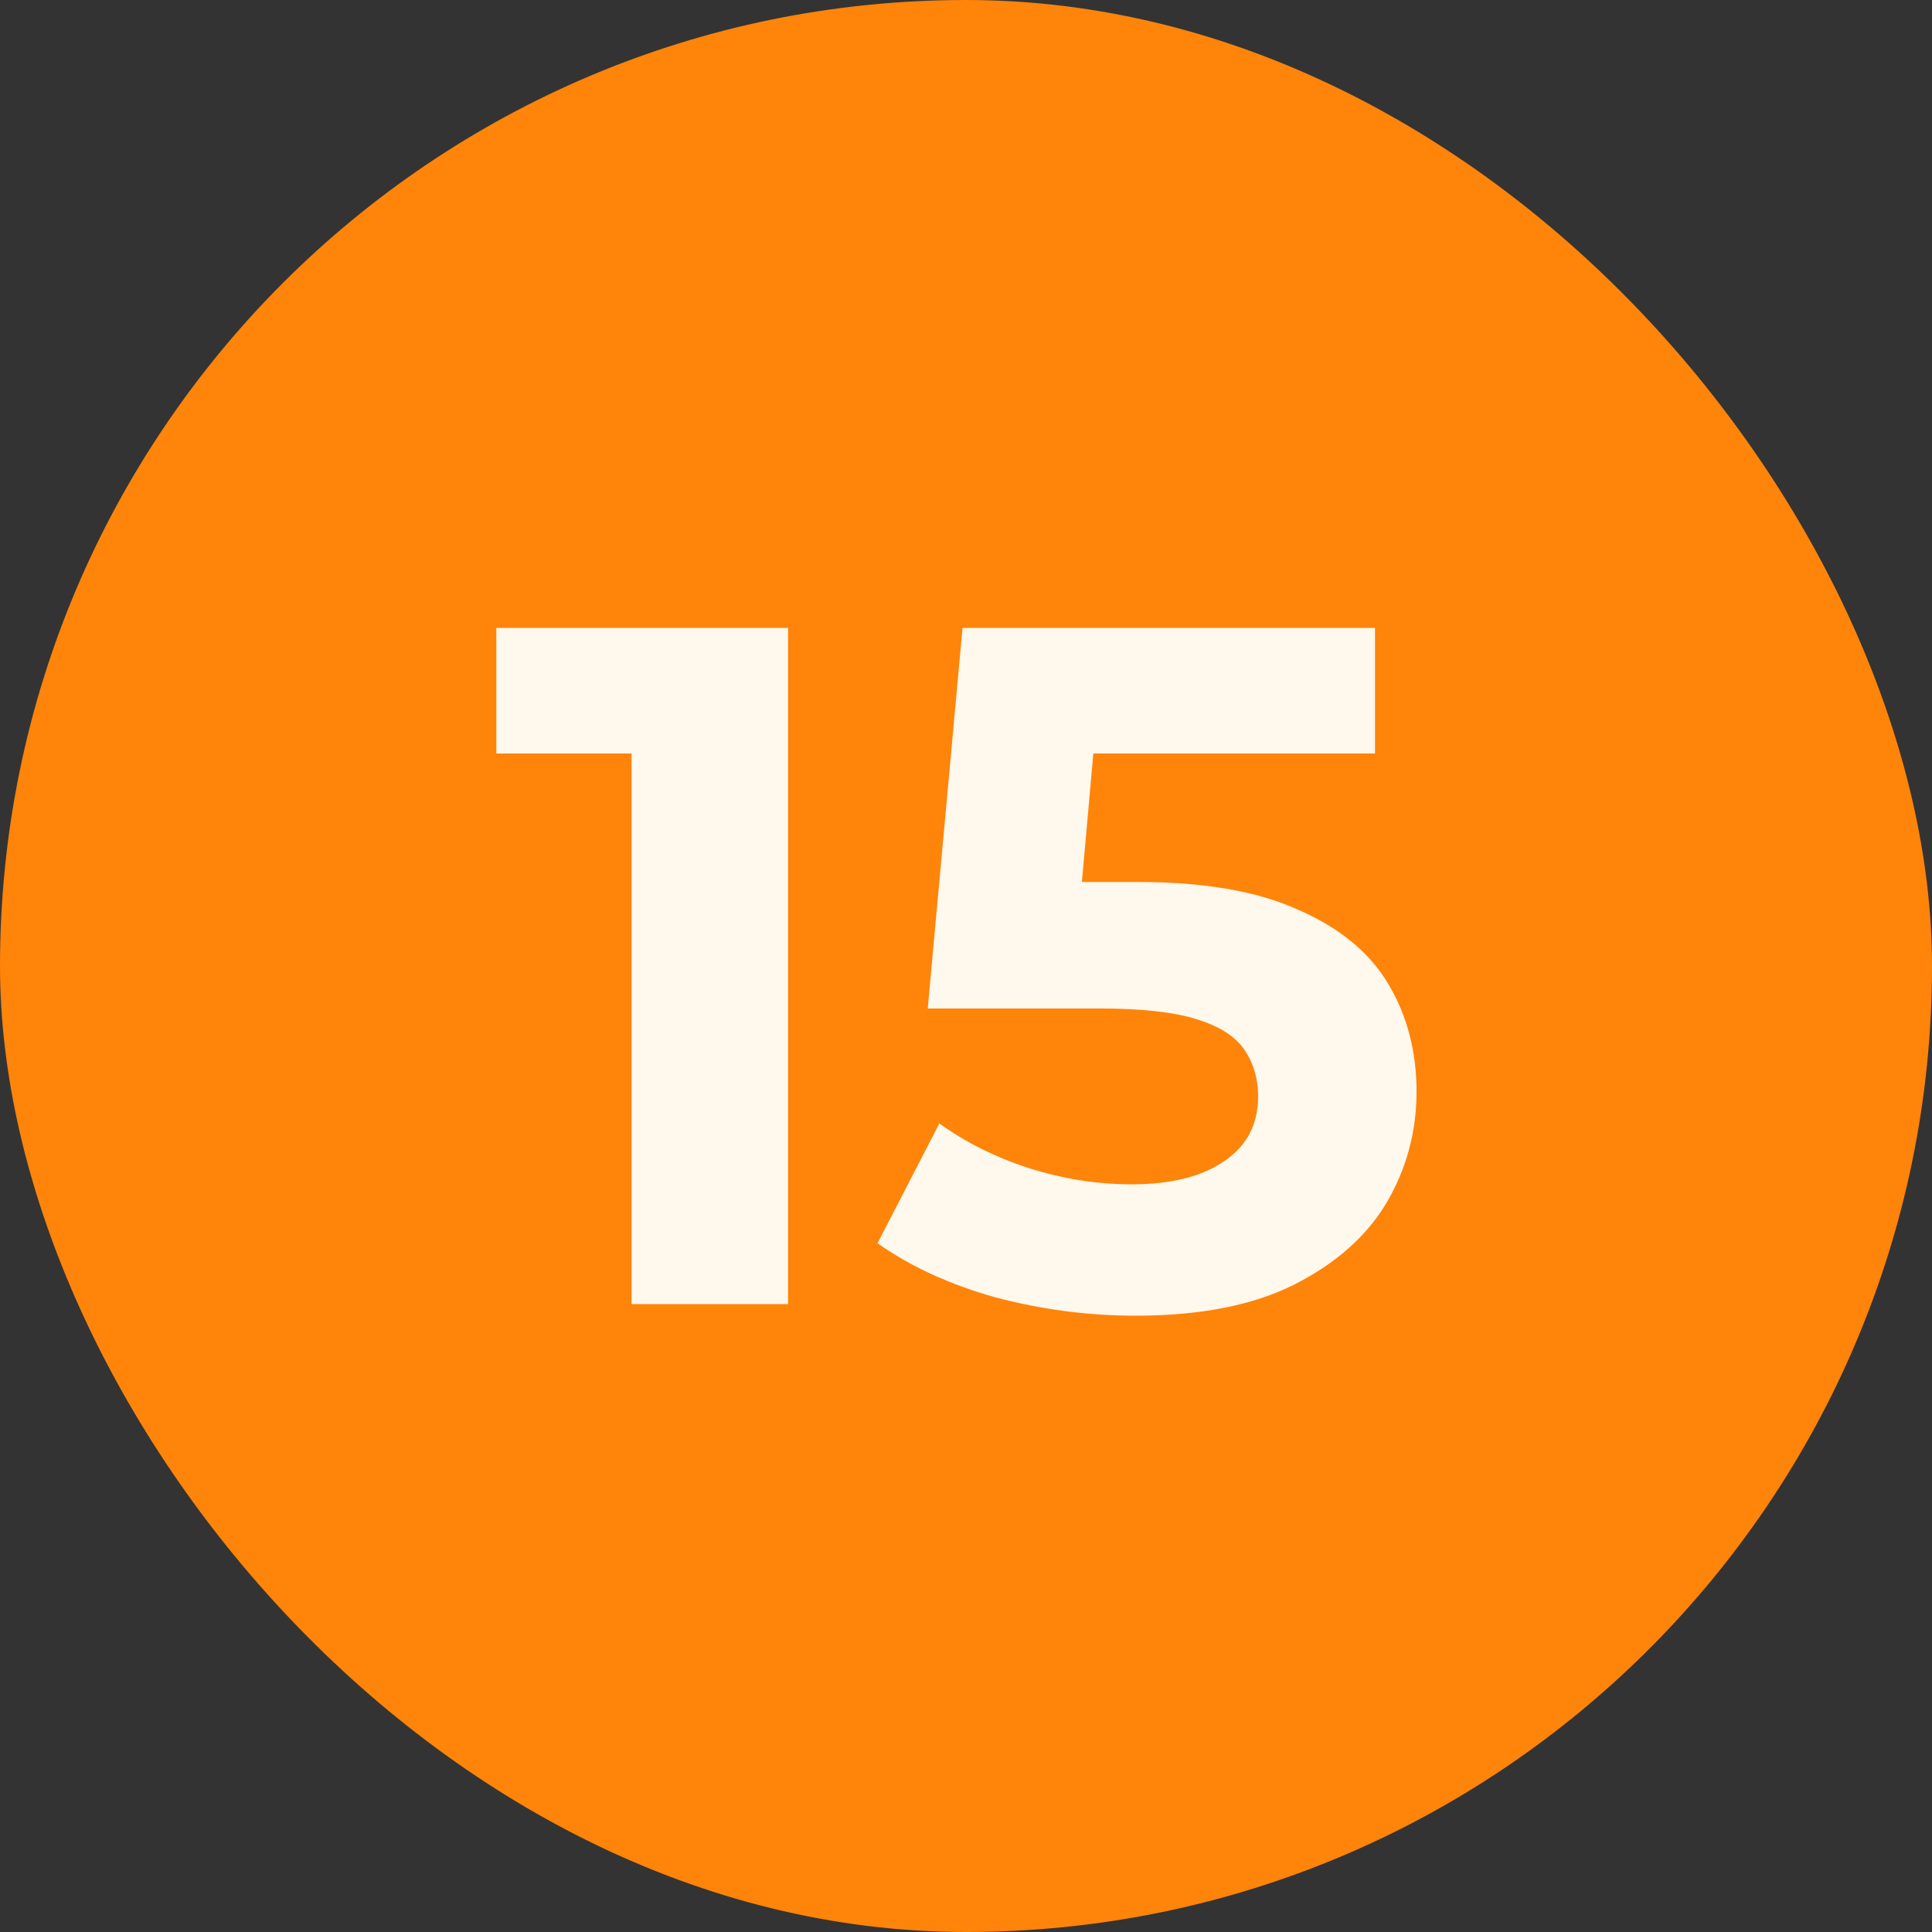
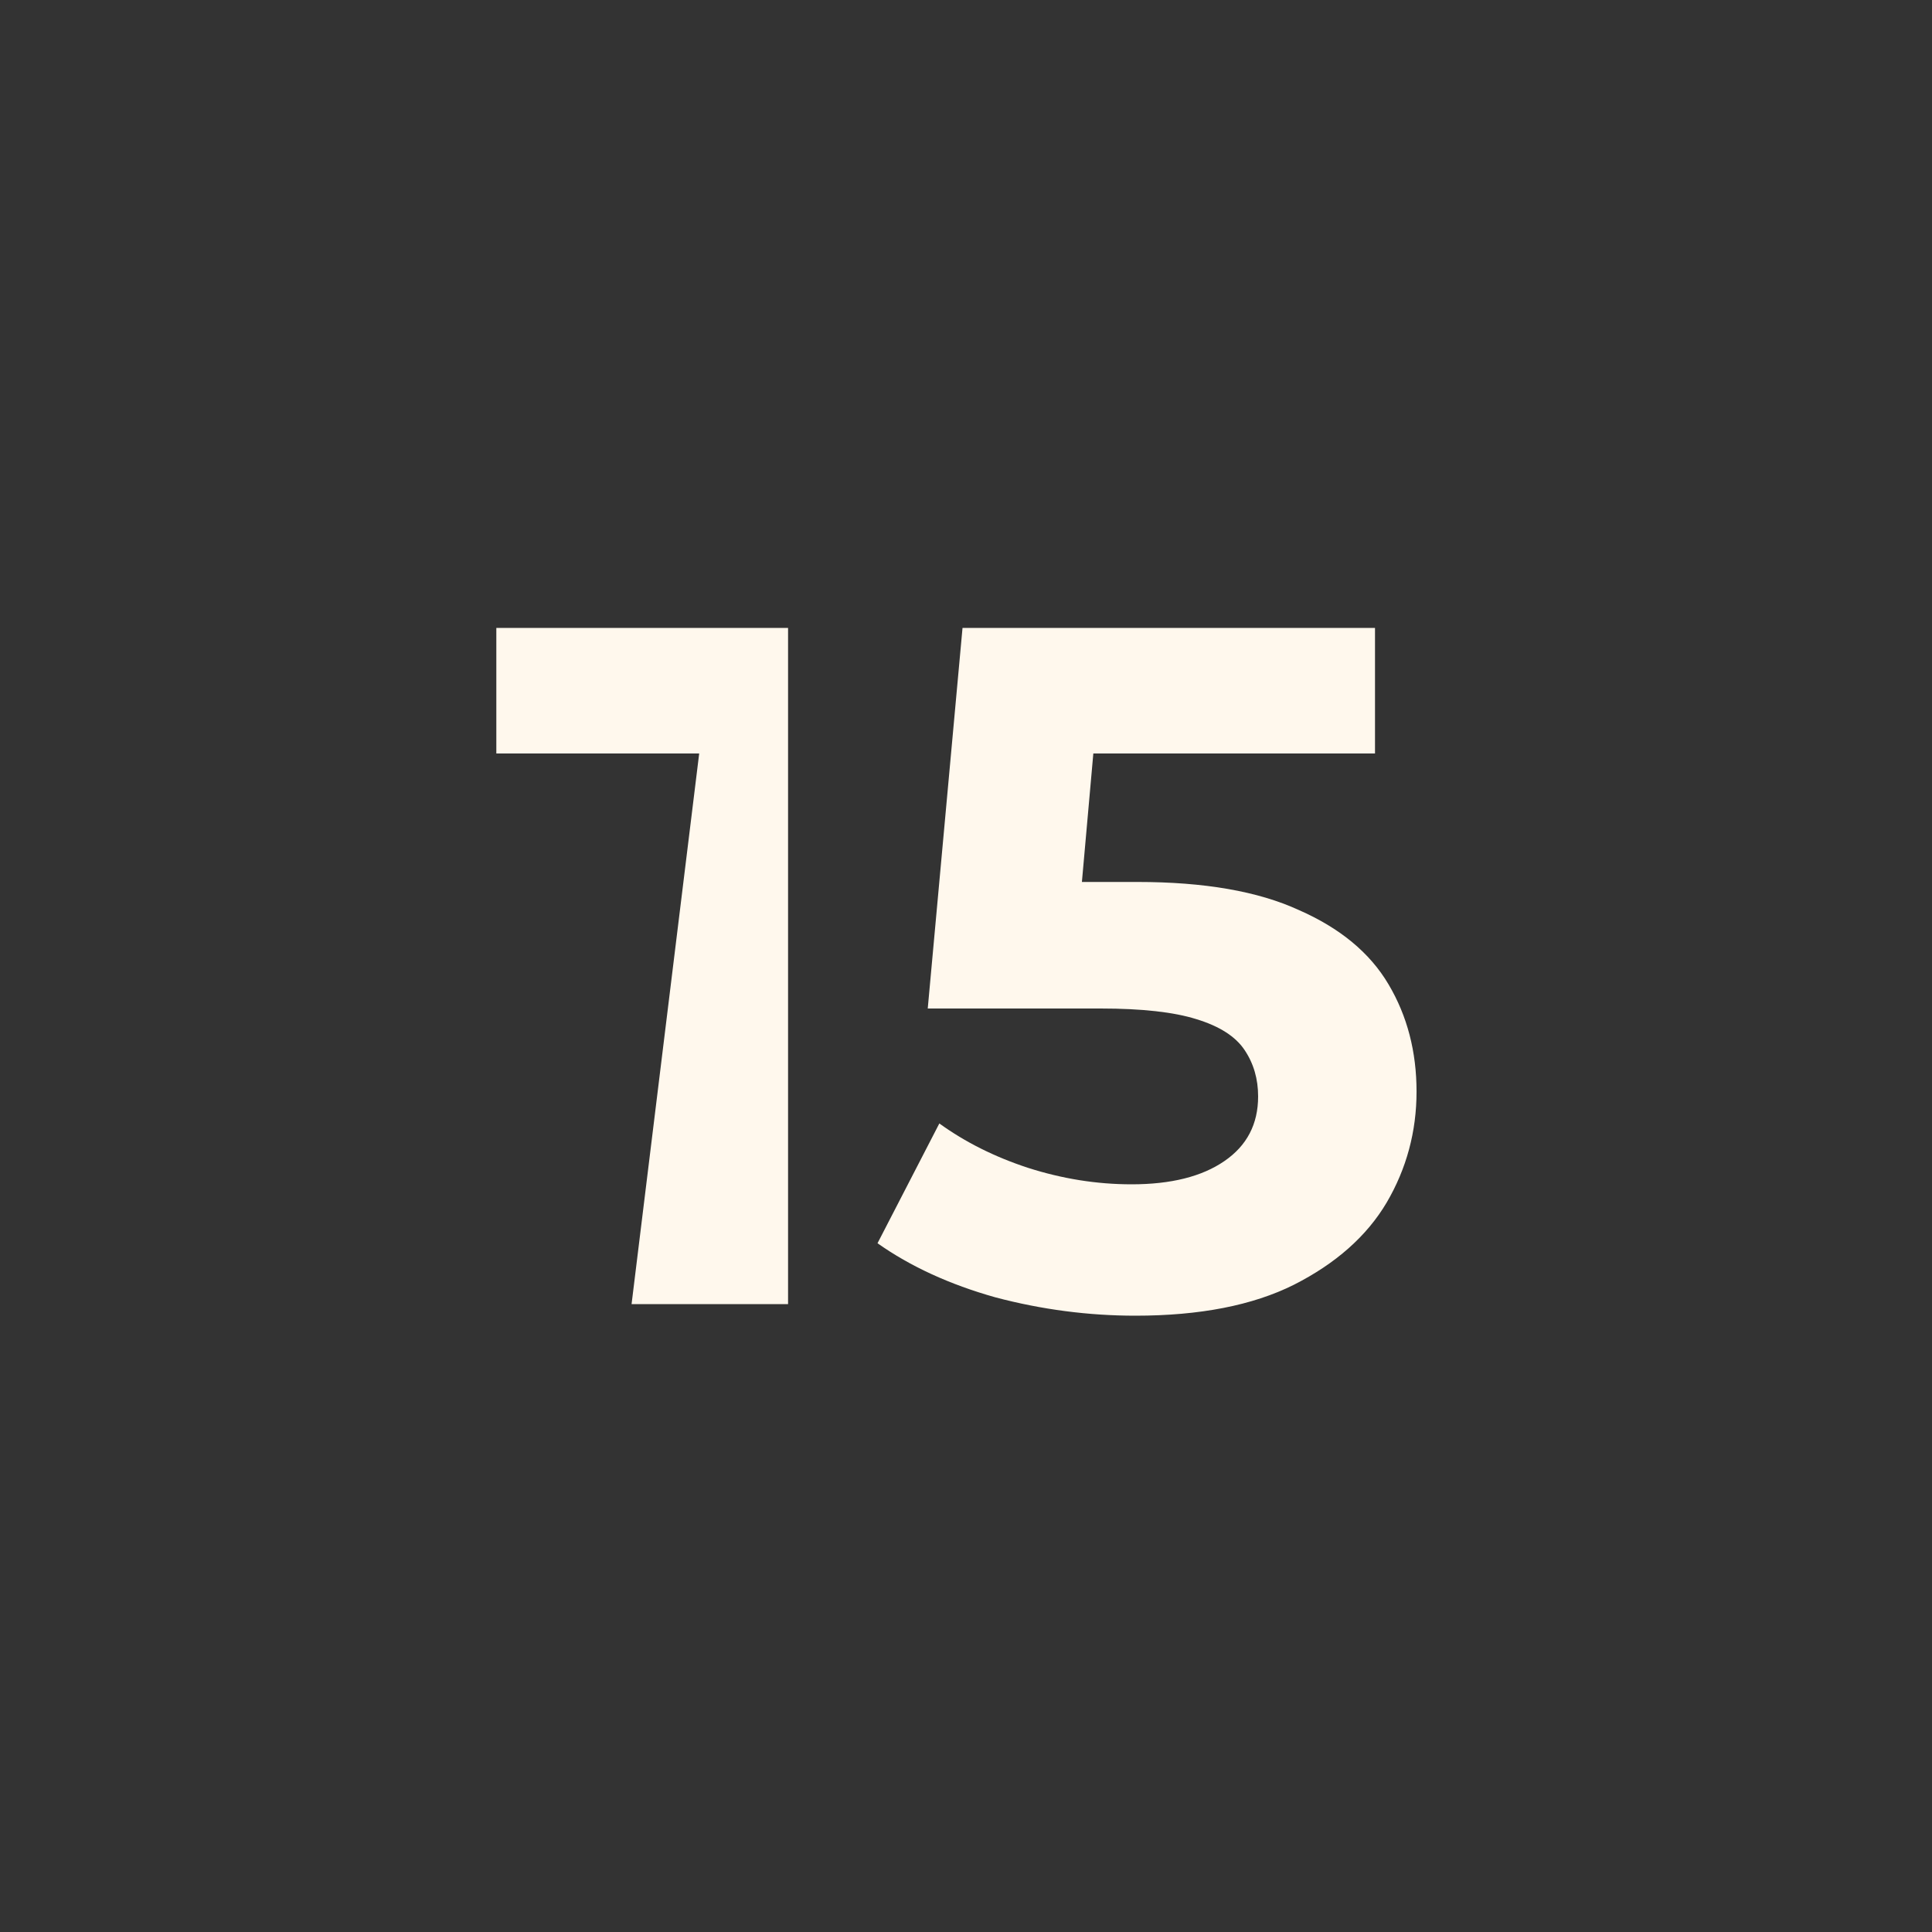
<svg xmlns="http://www.w3.org/2000/svg" width="20" height="20" viewBox="0 0 20 20" fill="none">
  <rect x="0" y="0" width="20" height="20" fill="#333333" stroke="none" />
-   <rect width="20" height="20" rx="10" fill="#FF840A" />
-   <path d="M6.538 13.5V7.1L7.238 7.8H5.138V6.5H8.158V13.5H6.538ZM11.754 13.62C11.268 13.62 10.784 13.557 10.304 13.43C9.831 13.297 9.424 13.11 9.084 12.87L9.724 11.63C9.991 11.823 10.298 11.977 10.644 12.09C10.998 12.203 11.354 12.26 11.714 12.26C12.121 12.26 12.441 12.18 12.674 12.02C12.908 11.86 13.024 11.637 13.024 11.35C13.024 11.17 12.978 11.01 12.884 10.87C12.791 10.73 12.624 10.623 12.384 10.55C12.151 10.477 11.821 10.44 11.394 10.44H9.604L9.964 6.5H14.234V7.8H10.544L11.384 7.06L11.134 9.87L10.294 9.13H11.774C12.468 9.13 13.024 9.227 13.444 9.42C13.871 9.607 14.181 9.863 14.374 10.19C14.568 10.517 14.664 10.887 14.664 11.3C14.664 11.713 14.561 12.097 14.354 12.45C14.148 12.797 13.828 13.08 13.394 13.3C12.968 13.513 12.421 13.62 11.754 13.62Z" fill="#FFF8ED" />
+   <path d="M6.538 13.5L7.238 7.8H5.138V6.5H8.158V13.5H6.538ZM11.754 13.62C11.268 13.62 10.784 13.557 10.304 13.43C9.831 13.297 9.424 13.11 9.084 12.87L9.724 11.63C9.991 11.823 10.298 11.977 10.644 12.09C10.998 12.203 11.354 12.26 11.714 12.26C12.121 12.26 12.441 12.18 12.674 12.02C12.908 11.86 13.024 11.637 13.024 11.35C13.024 11.17 12.978 11.01 12.884 10.87C12.791 10.73 12.624 10.623 12.384 10.55C12.151 10.477 11.821 10.44 11.394 10.44H9.604L9.964 6.5H14.234V7.8H10.544L11.384 7.06L11.134 9.87L10.294 9.13H11.774C12.468 9.13 13.024 9.227 13.444 9.42C13.871 9.607 14.181 9.863 14.374 10.19C14.568 10.517 14.664 10.887 14.664 11.3C14.664 11.713 14.561 12.097 14.354 12.45C14.148 12.797 13.828 13.08 13.394 13.3C12.968 13.513 12.421 13.62 11.754 13.62Z" fill="#FFF8ED" />
</svg>